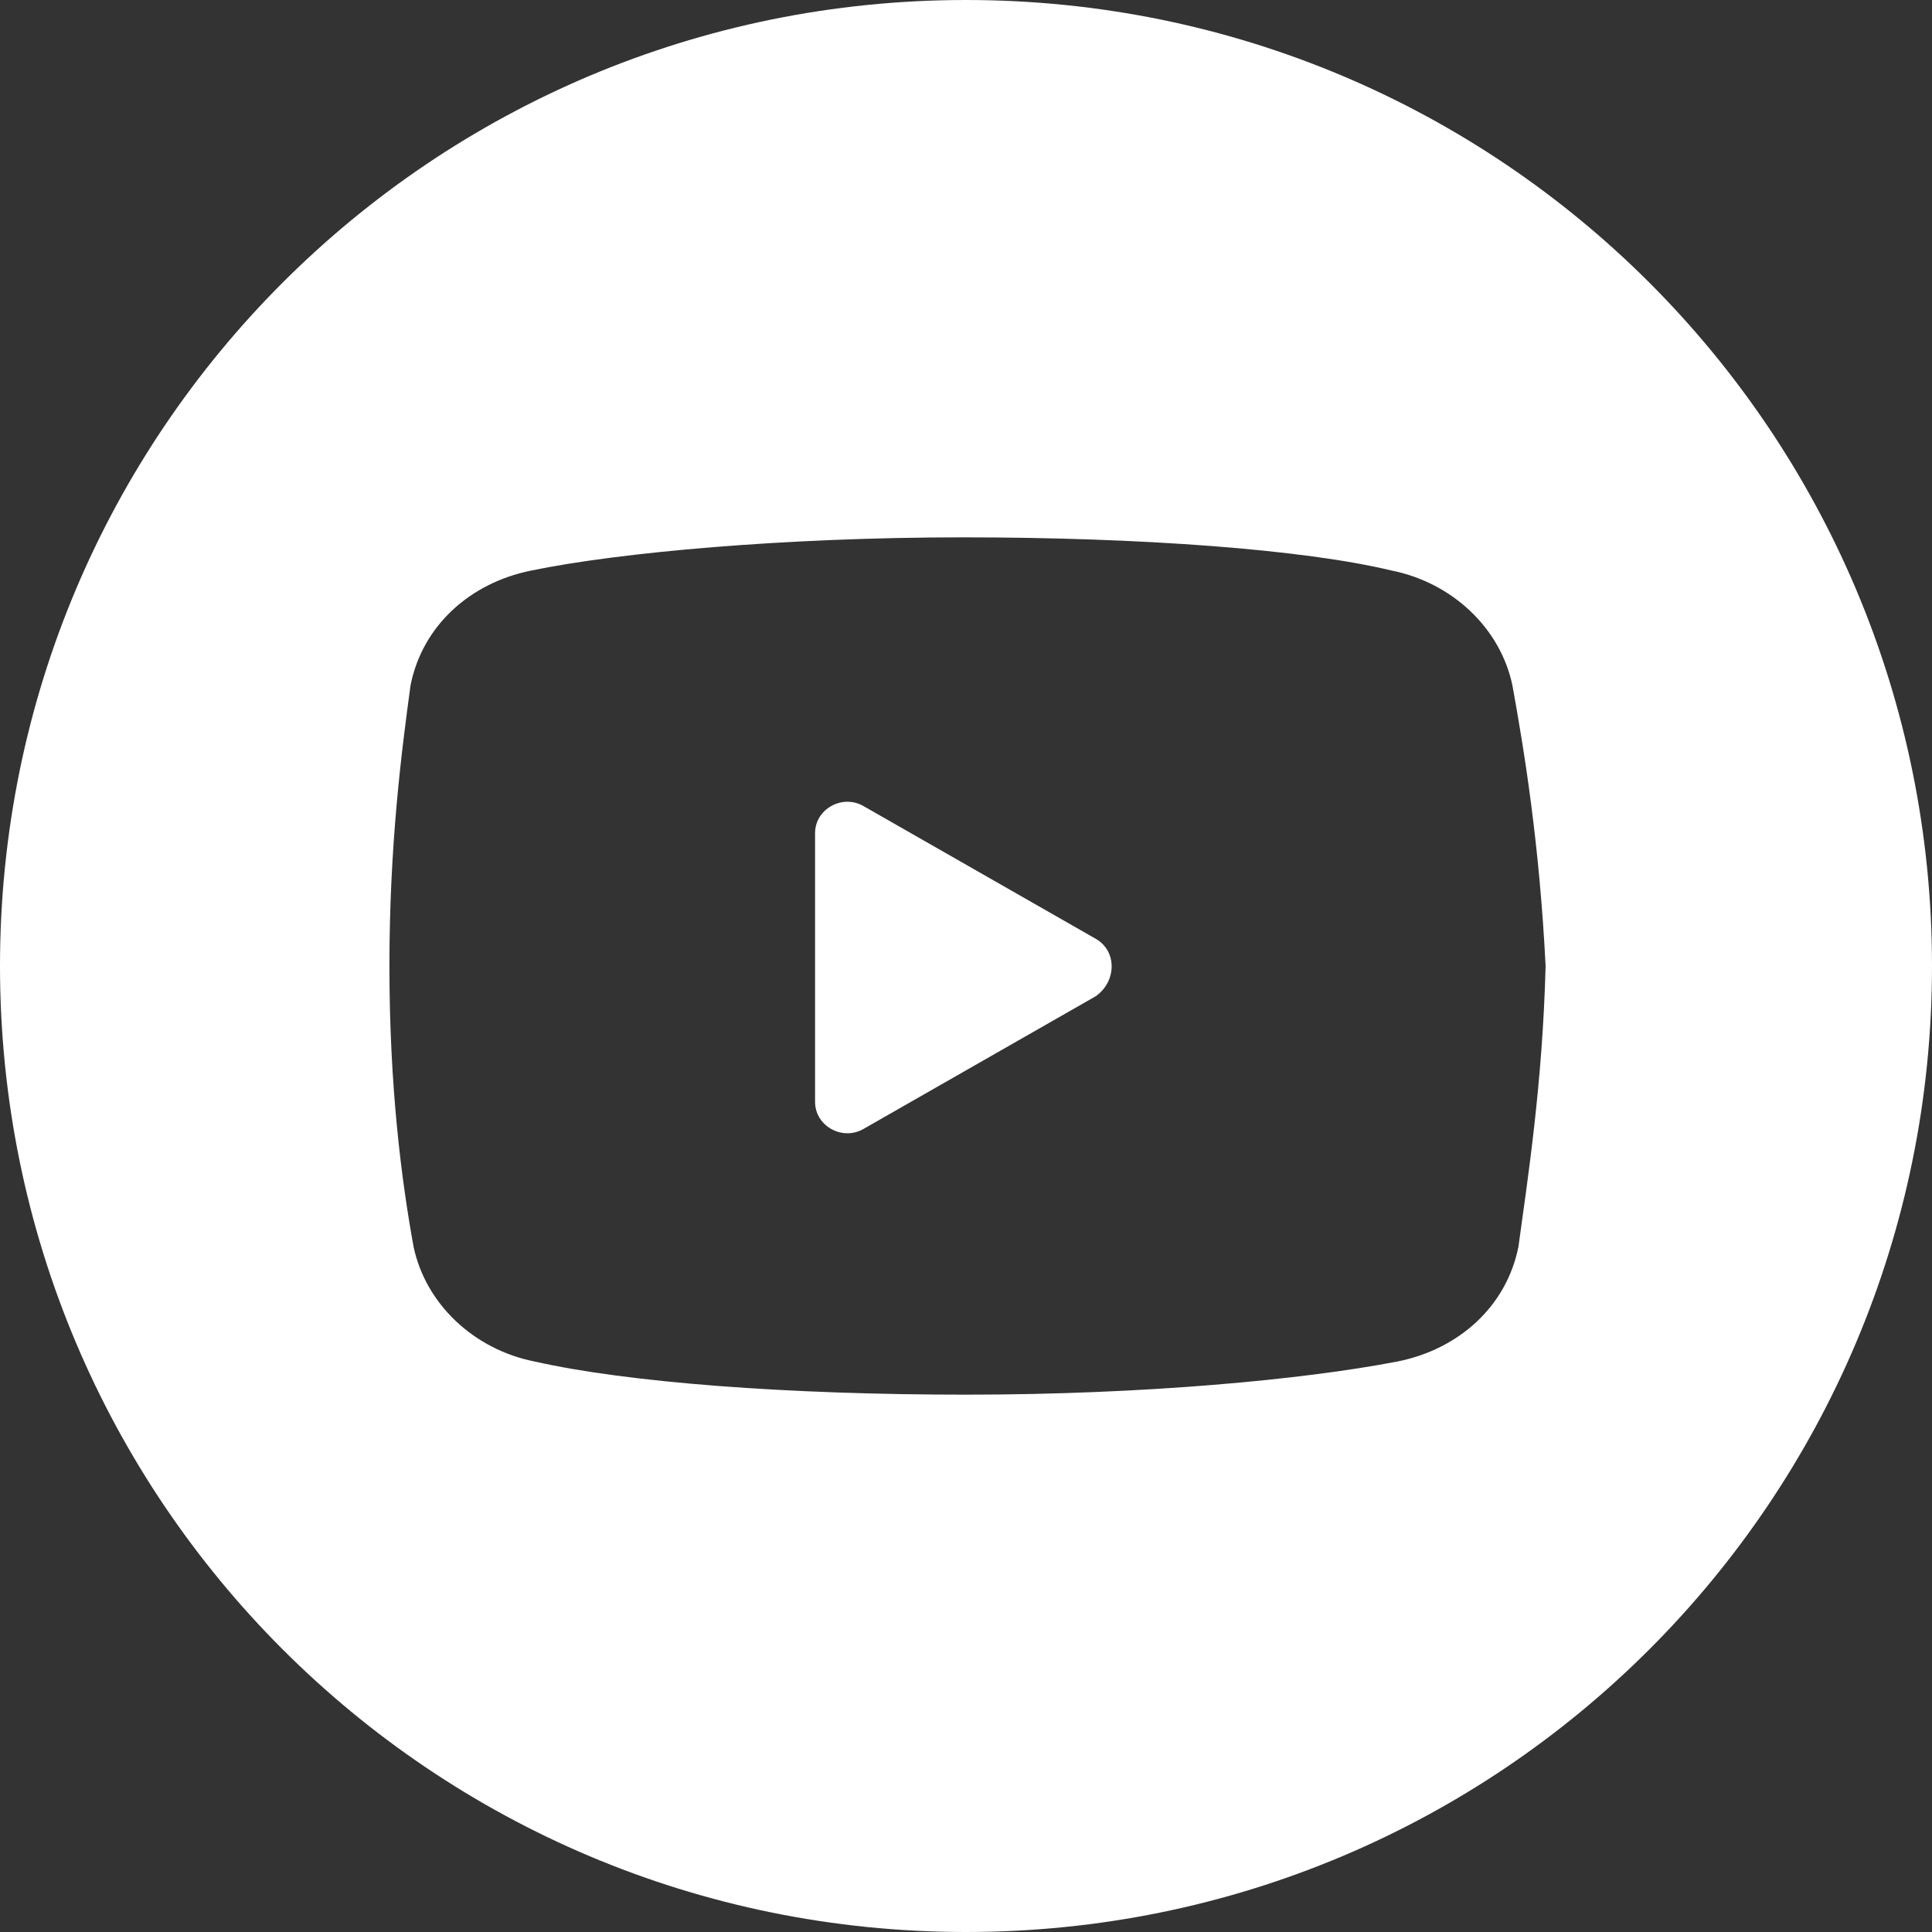
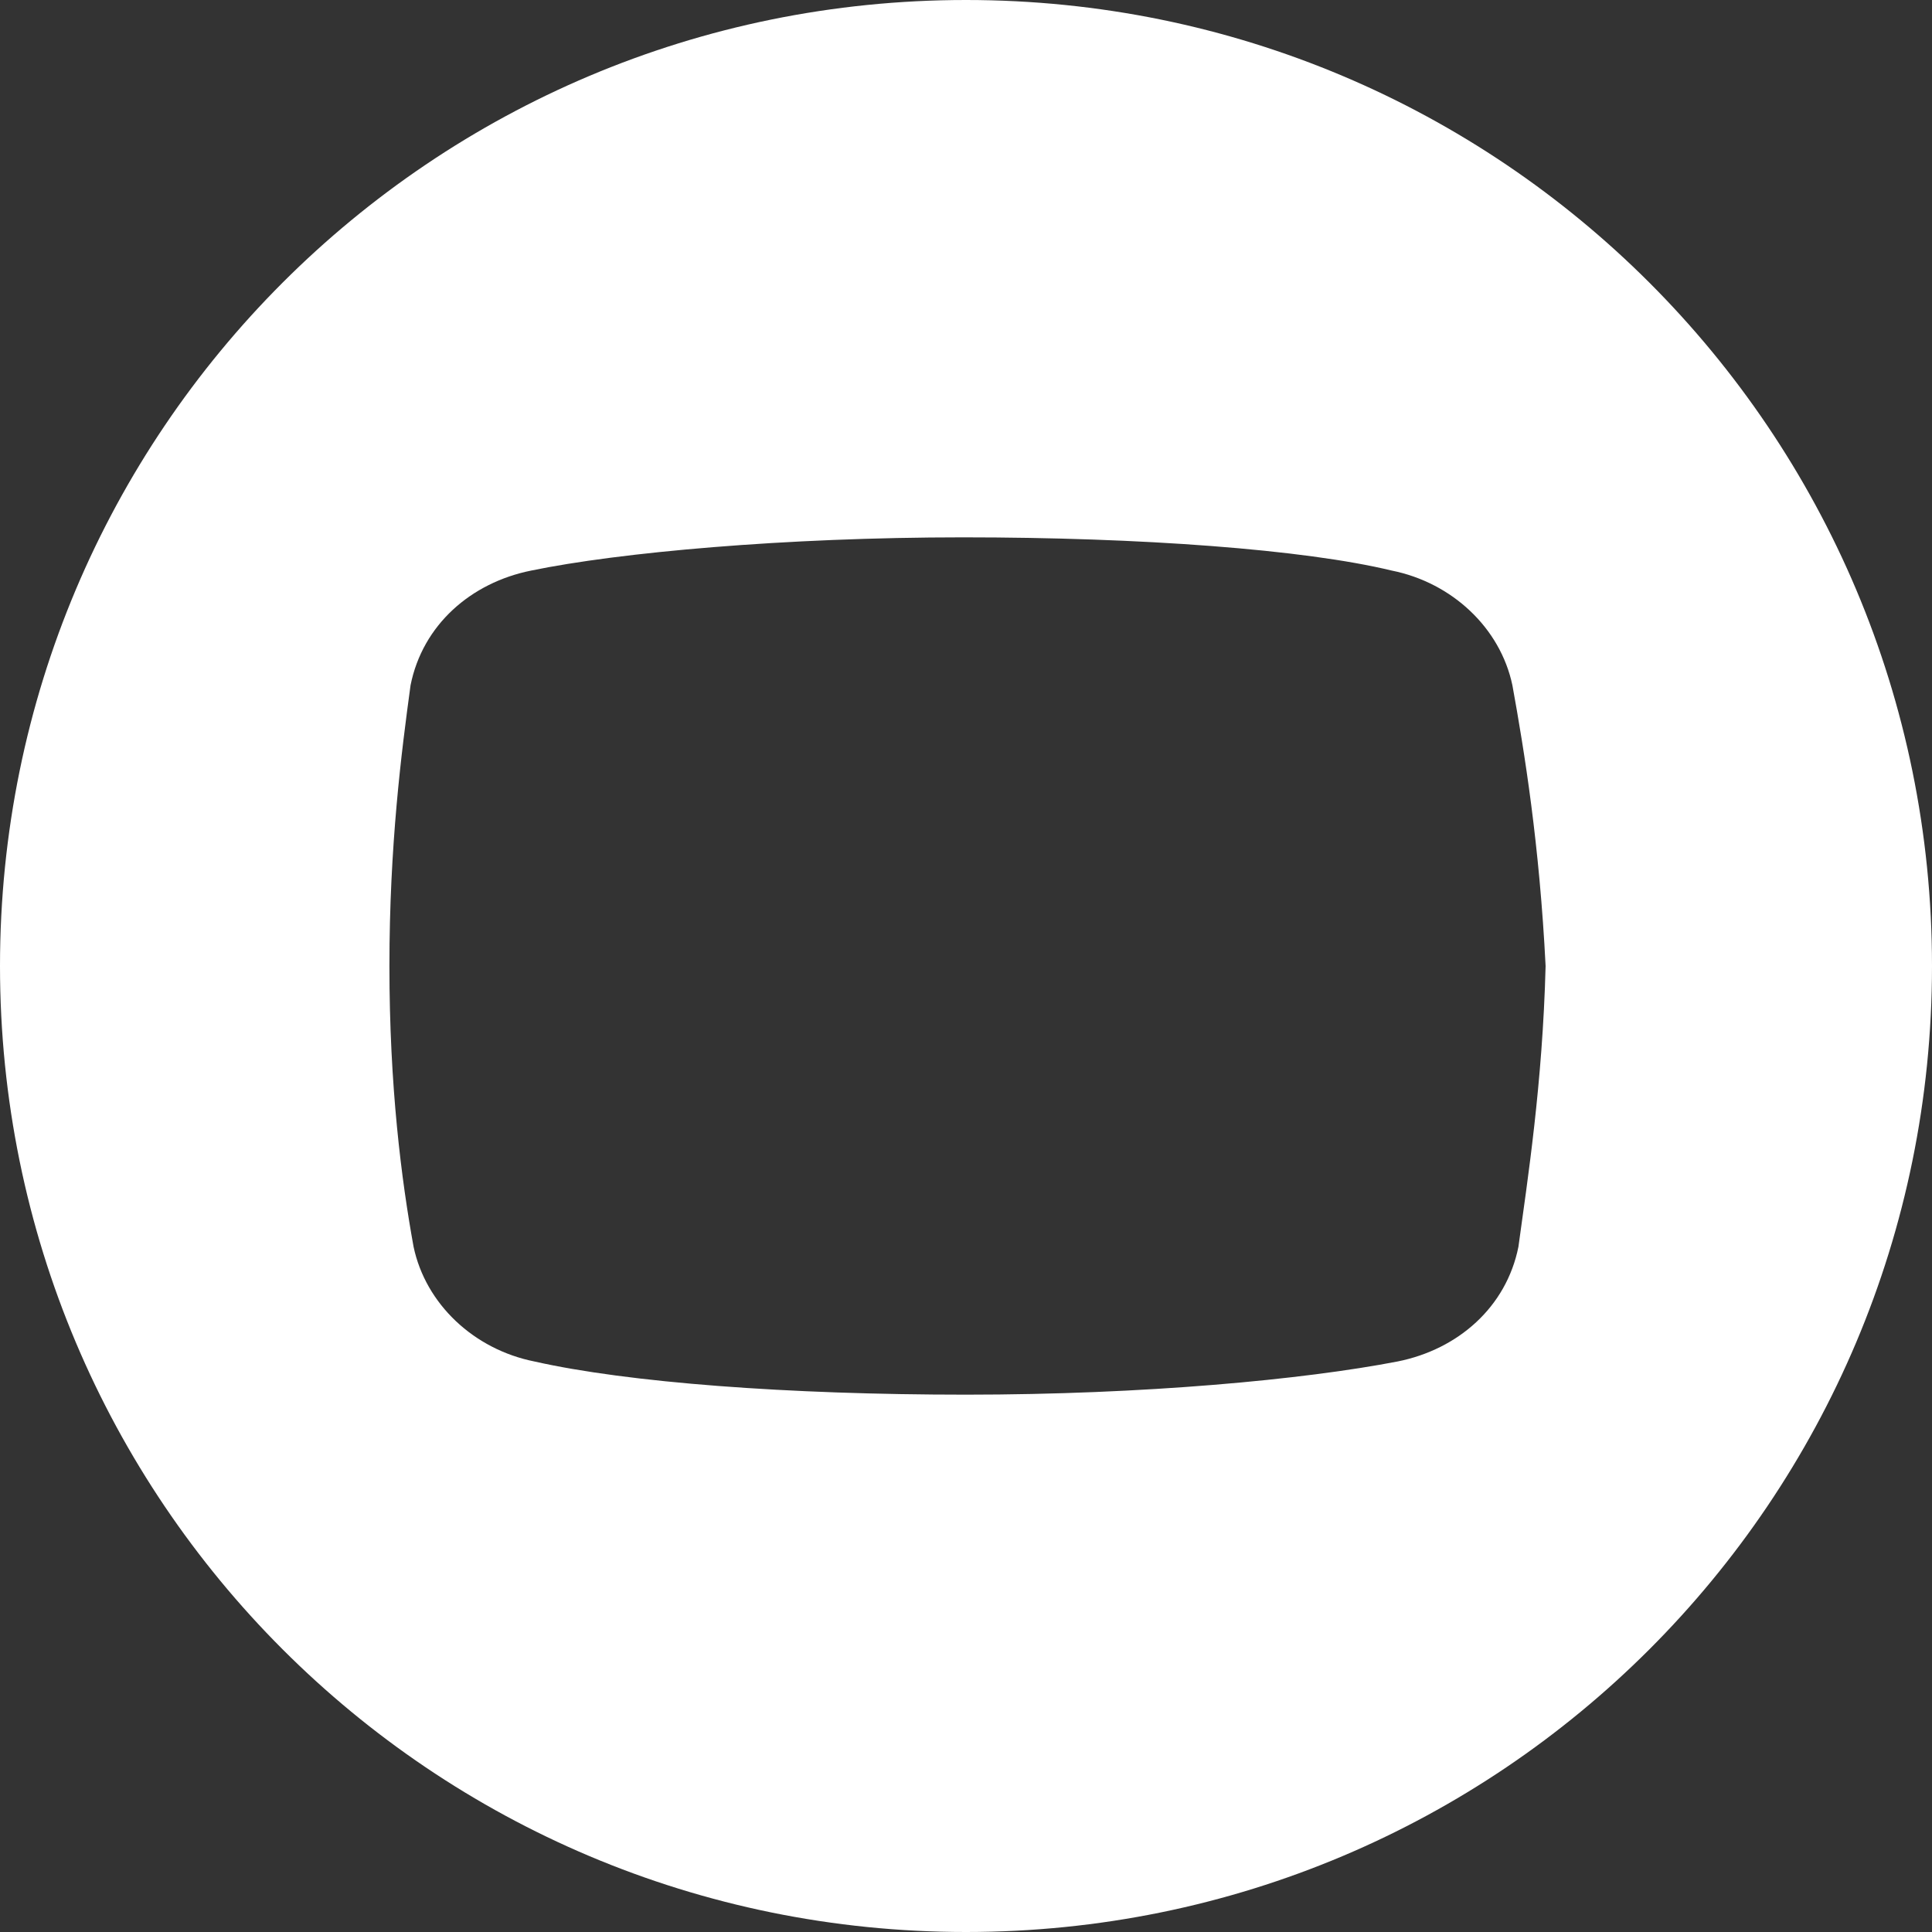
<svg xmlns="http://www.w3.org/2000/svg" version="1.1" id="Layer_1" x="0px" y="0px" viewBox="0 0 64 64" style="enable-background:new 0 0 64 64;" xml:space="preserve">
  <rect x="0" y="0" width="64" height="64" fill="#333333" stroke="none" />
  <style type="text/css"> .st0{fill:#FFFFFF;} </style>
  <g>
-     <path class="st0" d="M36.3,31.1l-7.7-4.4c-0.7-0.4-1.6,0.1-1.6,0.9v8.9c0,0.8,0.9,1.3,1.6,0.9l7.7-4.4C37,32.5,37,31.5,36.3,31.1z" />
    <path class="st0" d="M32,0C14.3,0,0,14.3,0,32s14.3,32,32,32s32-14.3,32-32S49.7,0,32,0z M50.3,41.3c-0.4,2-2,3.4-4,3.8 c-3.1,0.6-8.4,1.1-14.3,1.1c-5.9,0-11.2-0.4-14.3-1.1c-2-0.4-3.6-1.9-4-3.8c-0.4-2.2-0.8-5.3-0.8-9.3s0.4-7.1,0.7-9.3 c0.4-2,2-3.4,4-3.8c2.9-0.6,8.4-1.1,14.3-1.1c5.9,0,11.3,0.4,14.2,1.1c2,0.4,3.6,1.9,4,3.8c0.4,2.2,0.9,5.3,1.1,9.3 C51.1,35.9,50.6,39.1,50.3,41.3z" />
  </g>
</svg>